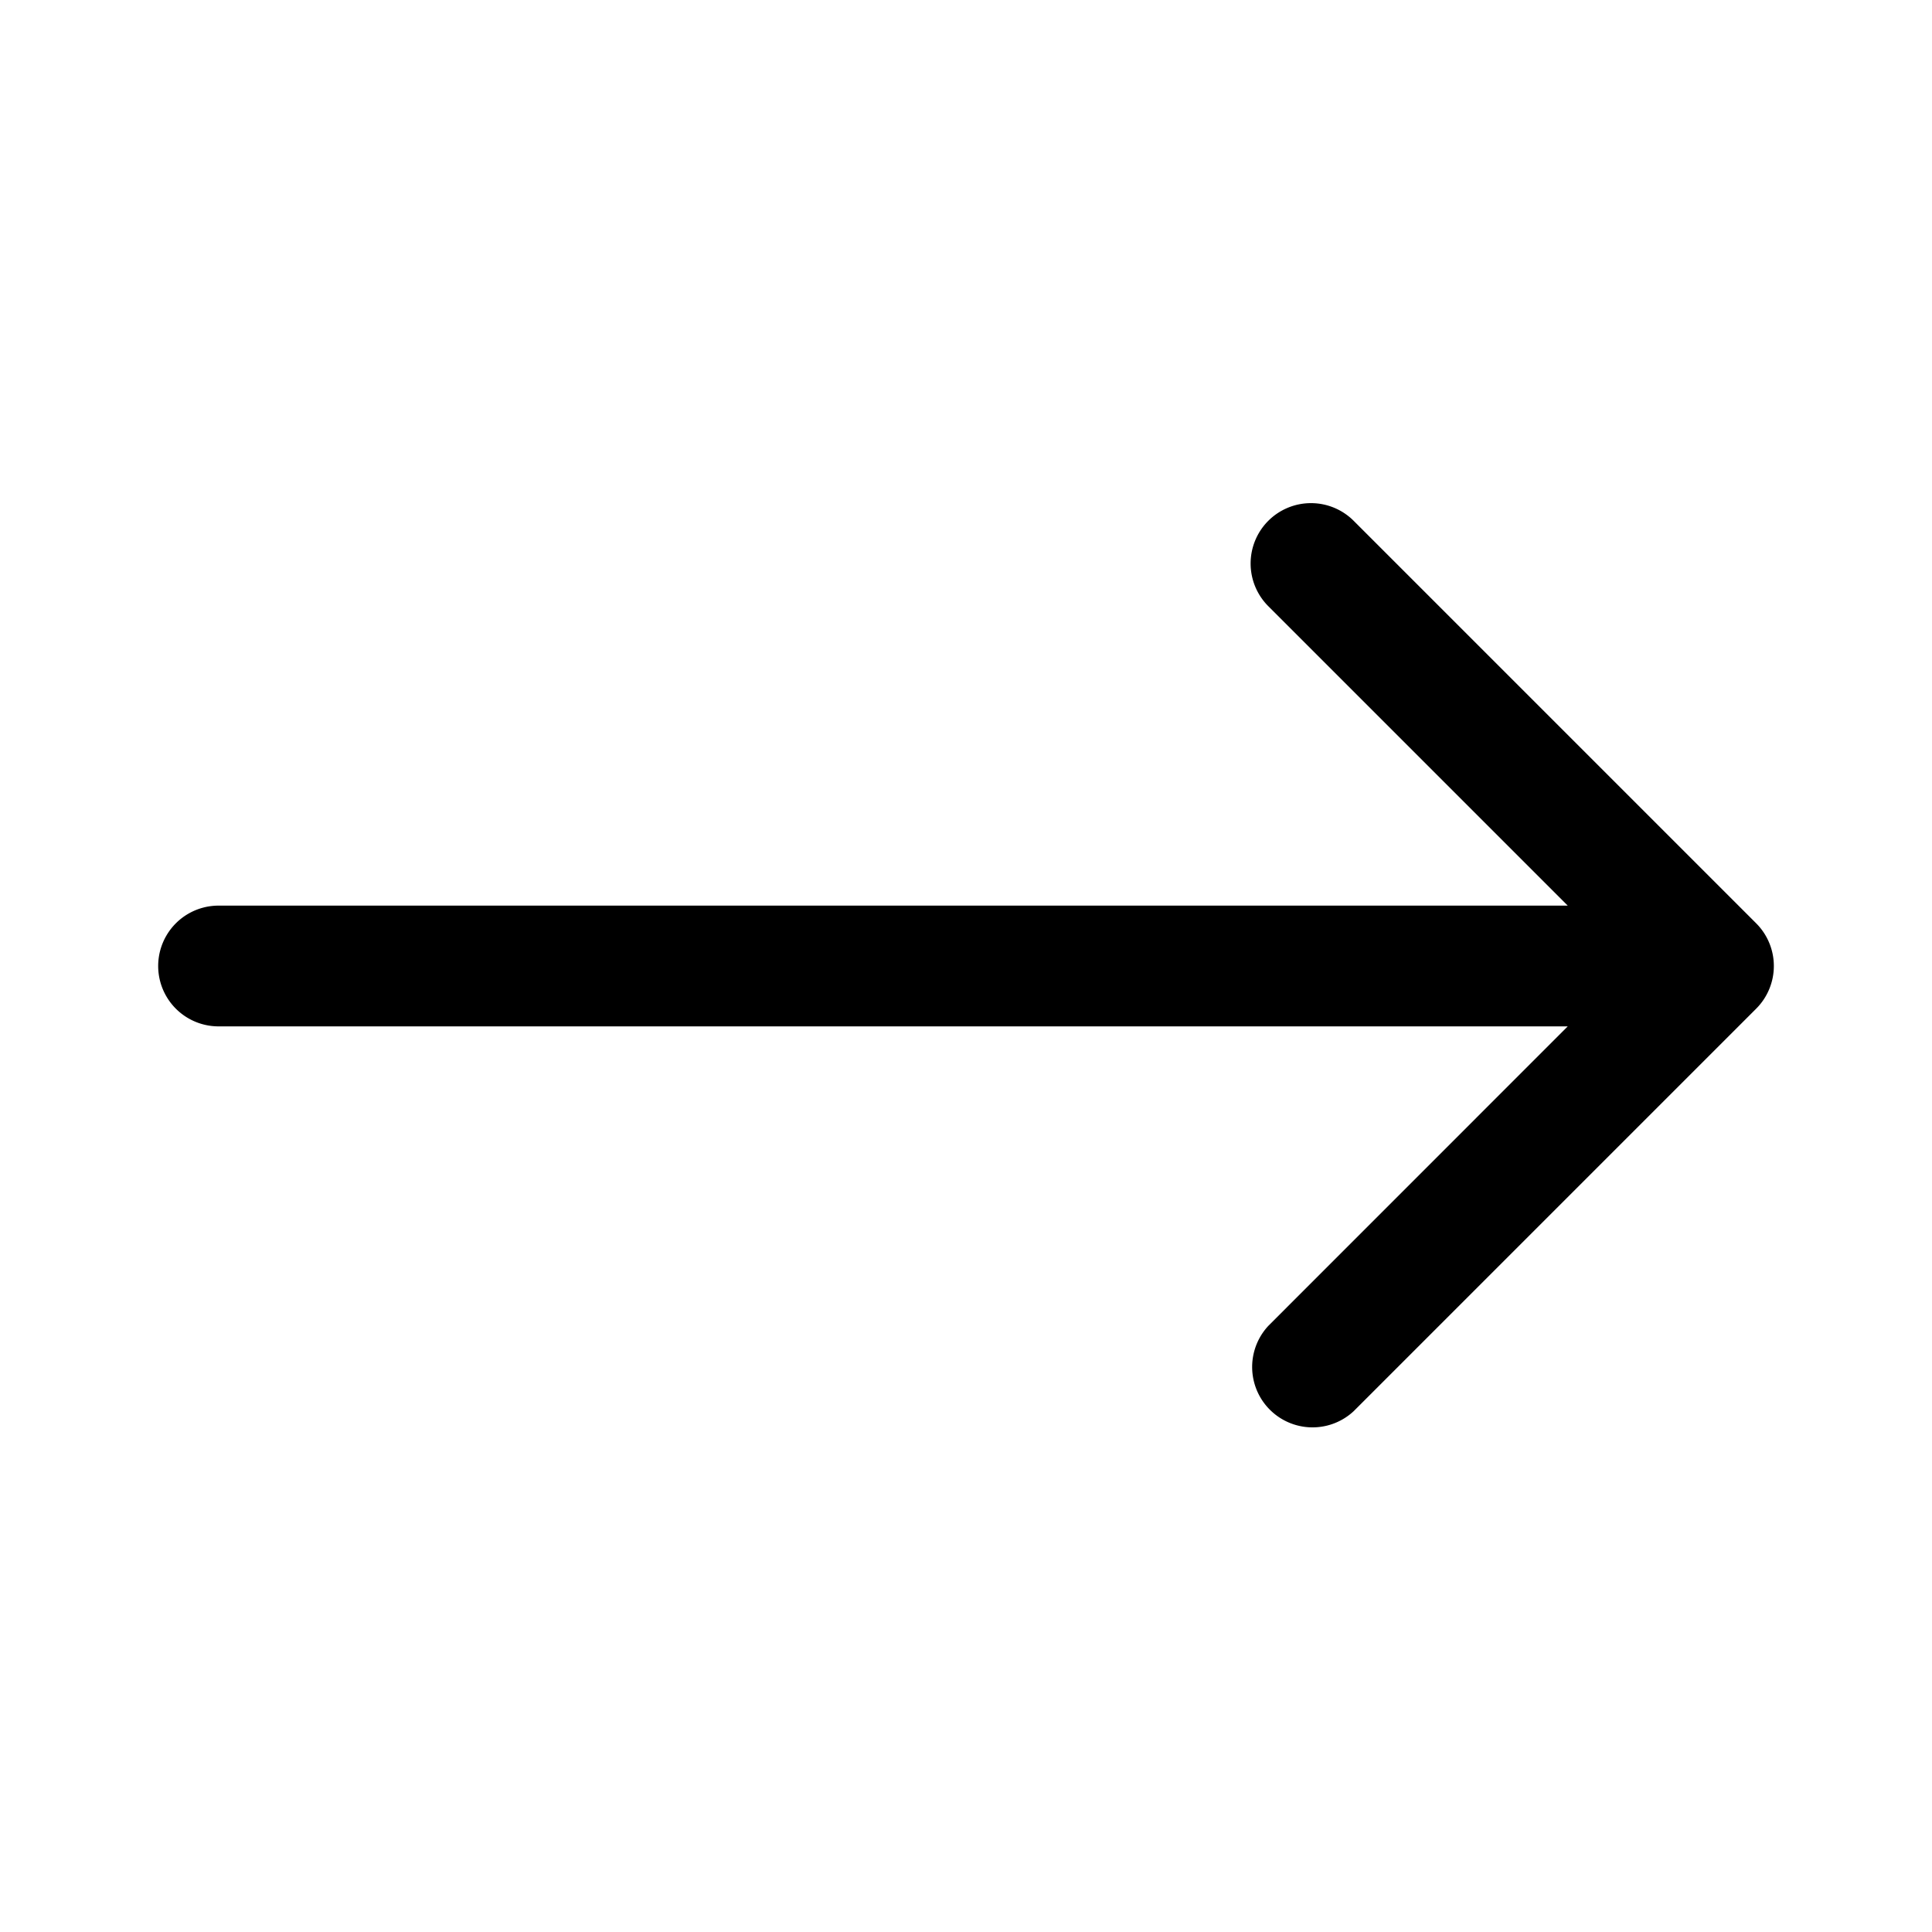
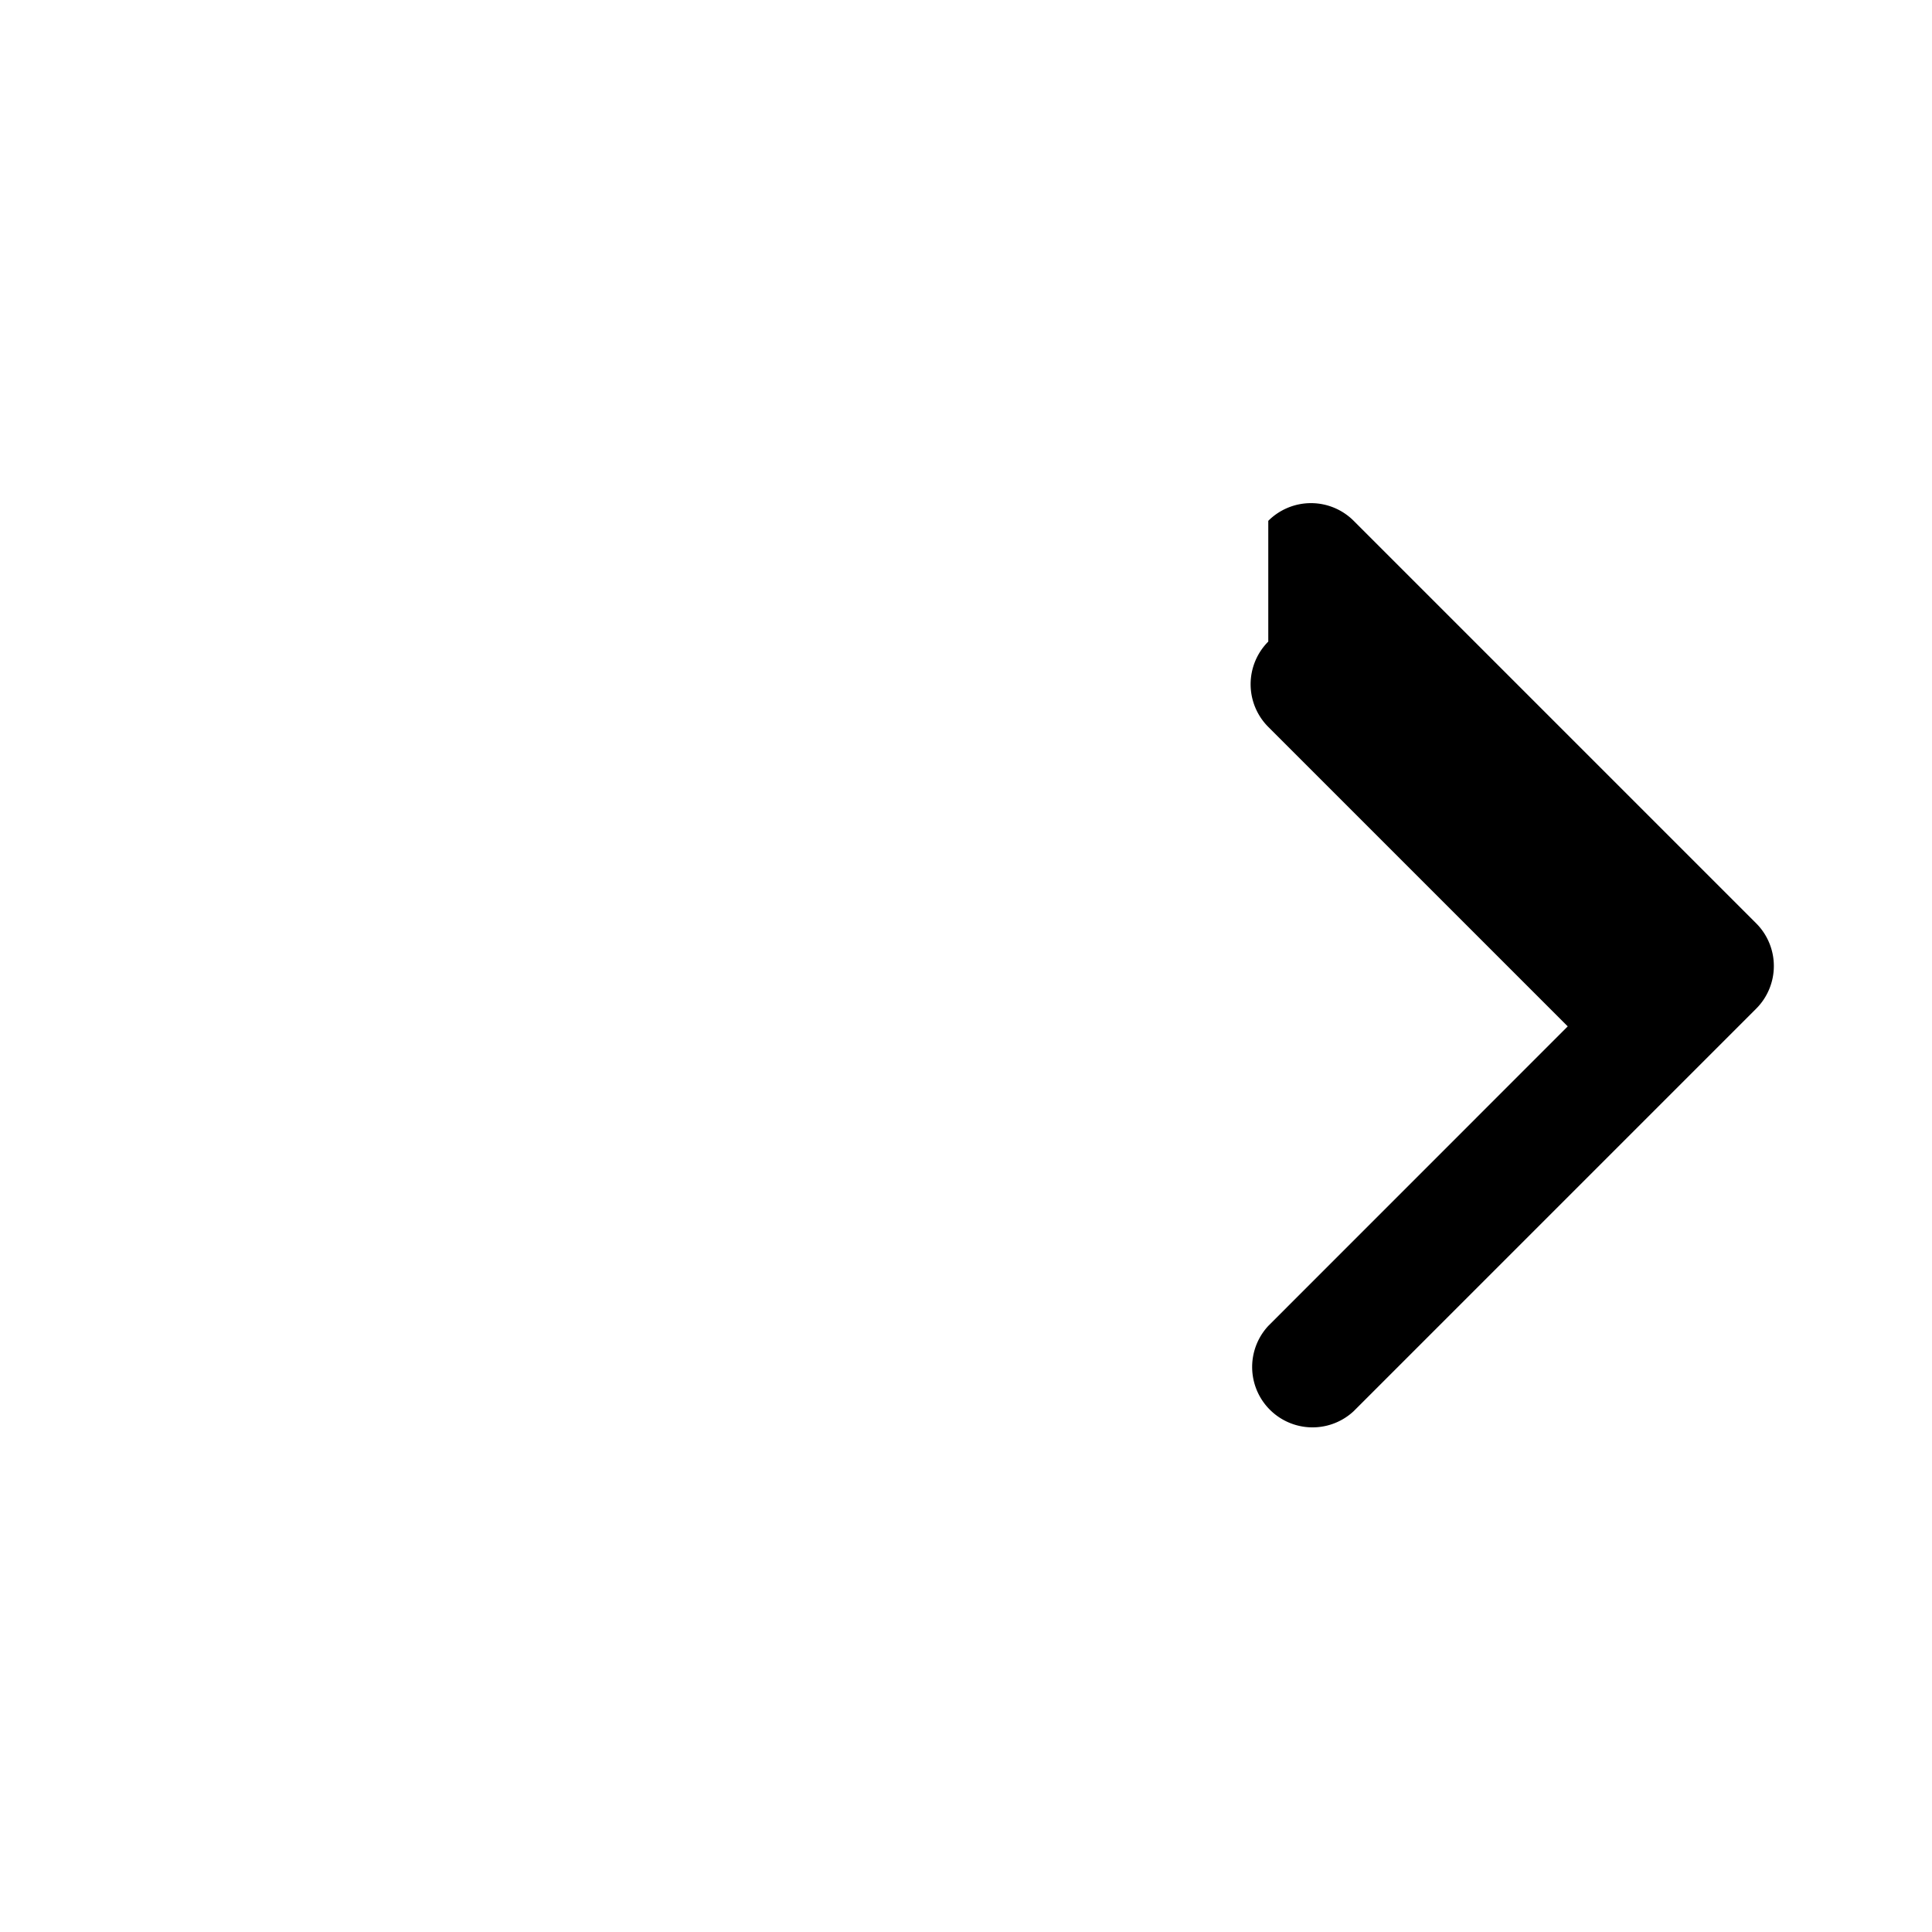
<svg xmlns="http://www.w3.org/2000/svg" width="24" height="24" fill="none" viewBox="0 0 24 24">
-   <path fill="currentColor" fill-rule="evenodd" d="M15.755 6.47a.75.75 0 0 1 1.061 0l5 5a.75.75 0 0 1 0 1.06l-5 5a.75.75 0 0 1-1.06-1.06l3.719-3.72H2.715a.75.75 0 0 1 0-1.5h16.76l-3.72-3.72a.75.75 0 0 1 0-1.06" clip-rule="evenodd" />
+   <path fill="currentColor" fill-rule="evenodd" d="M15.755 6.47a.75.75 0 0 1 1.061 0l5 5a.75.75 0 0 1 0 1.06l-5 5a.75.75 0 0 1-1.06-1.06l3.719-3.72H2.715h16.76l-3.72-3.72a.75.75 0 0 1 0-1.06" clip-rule="evenodd" />
</svg>